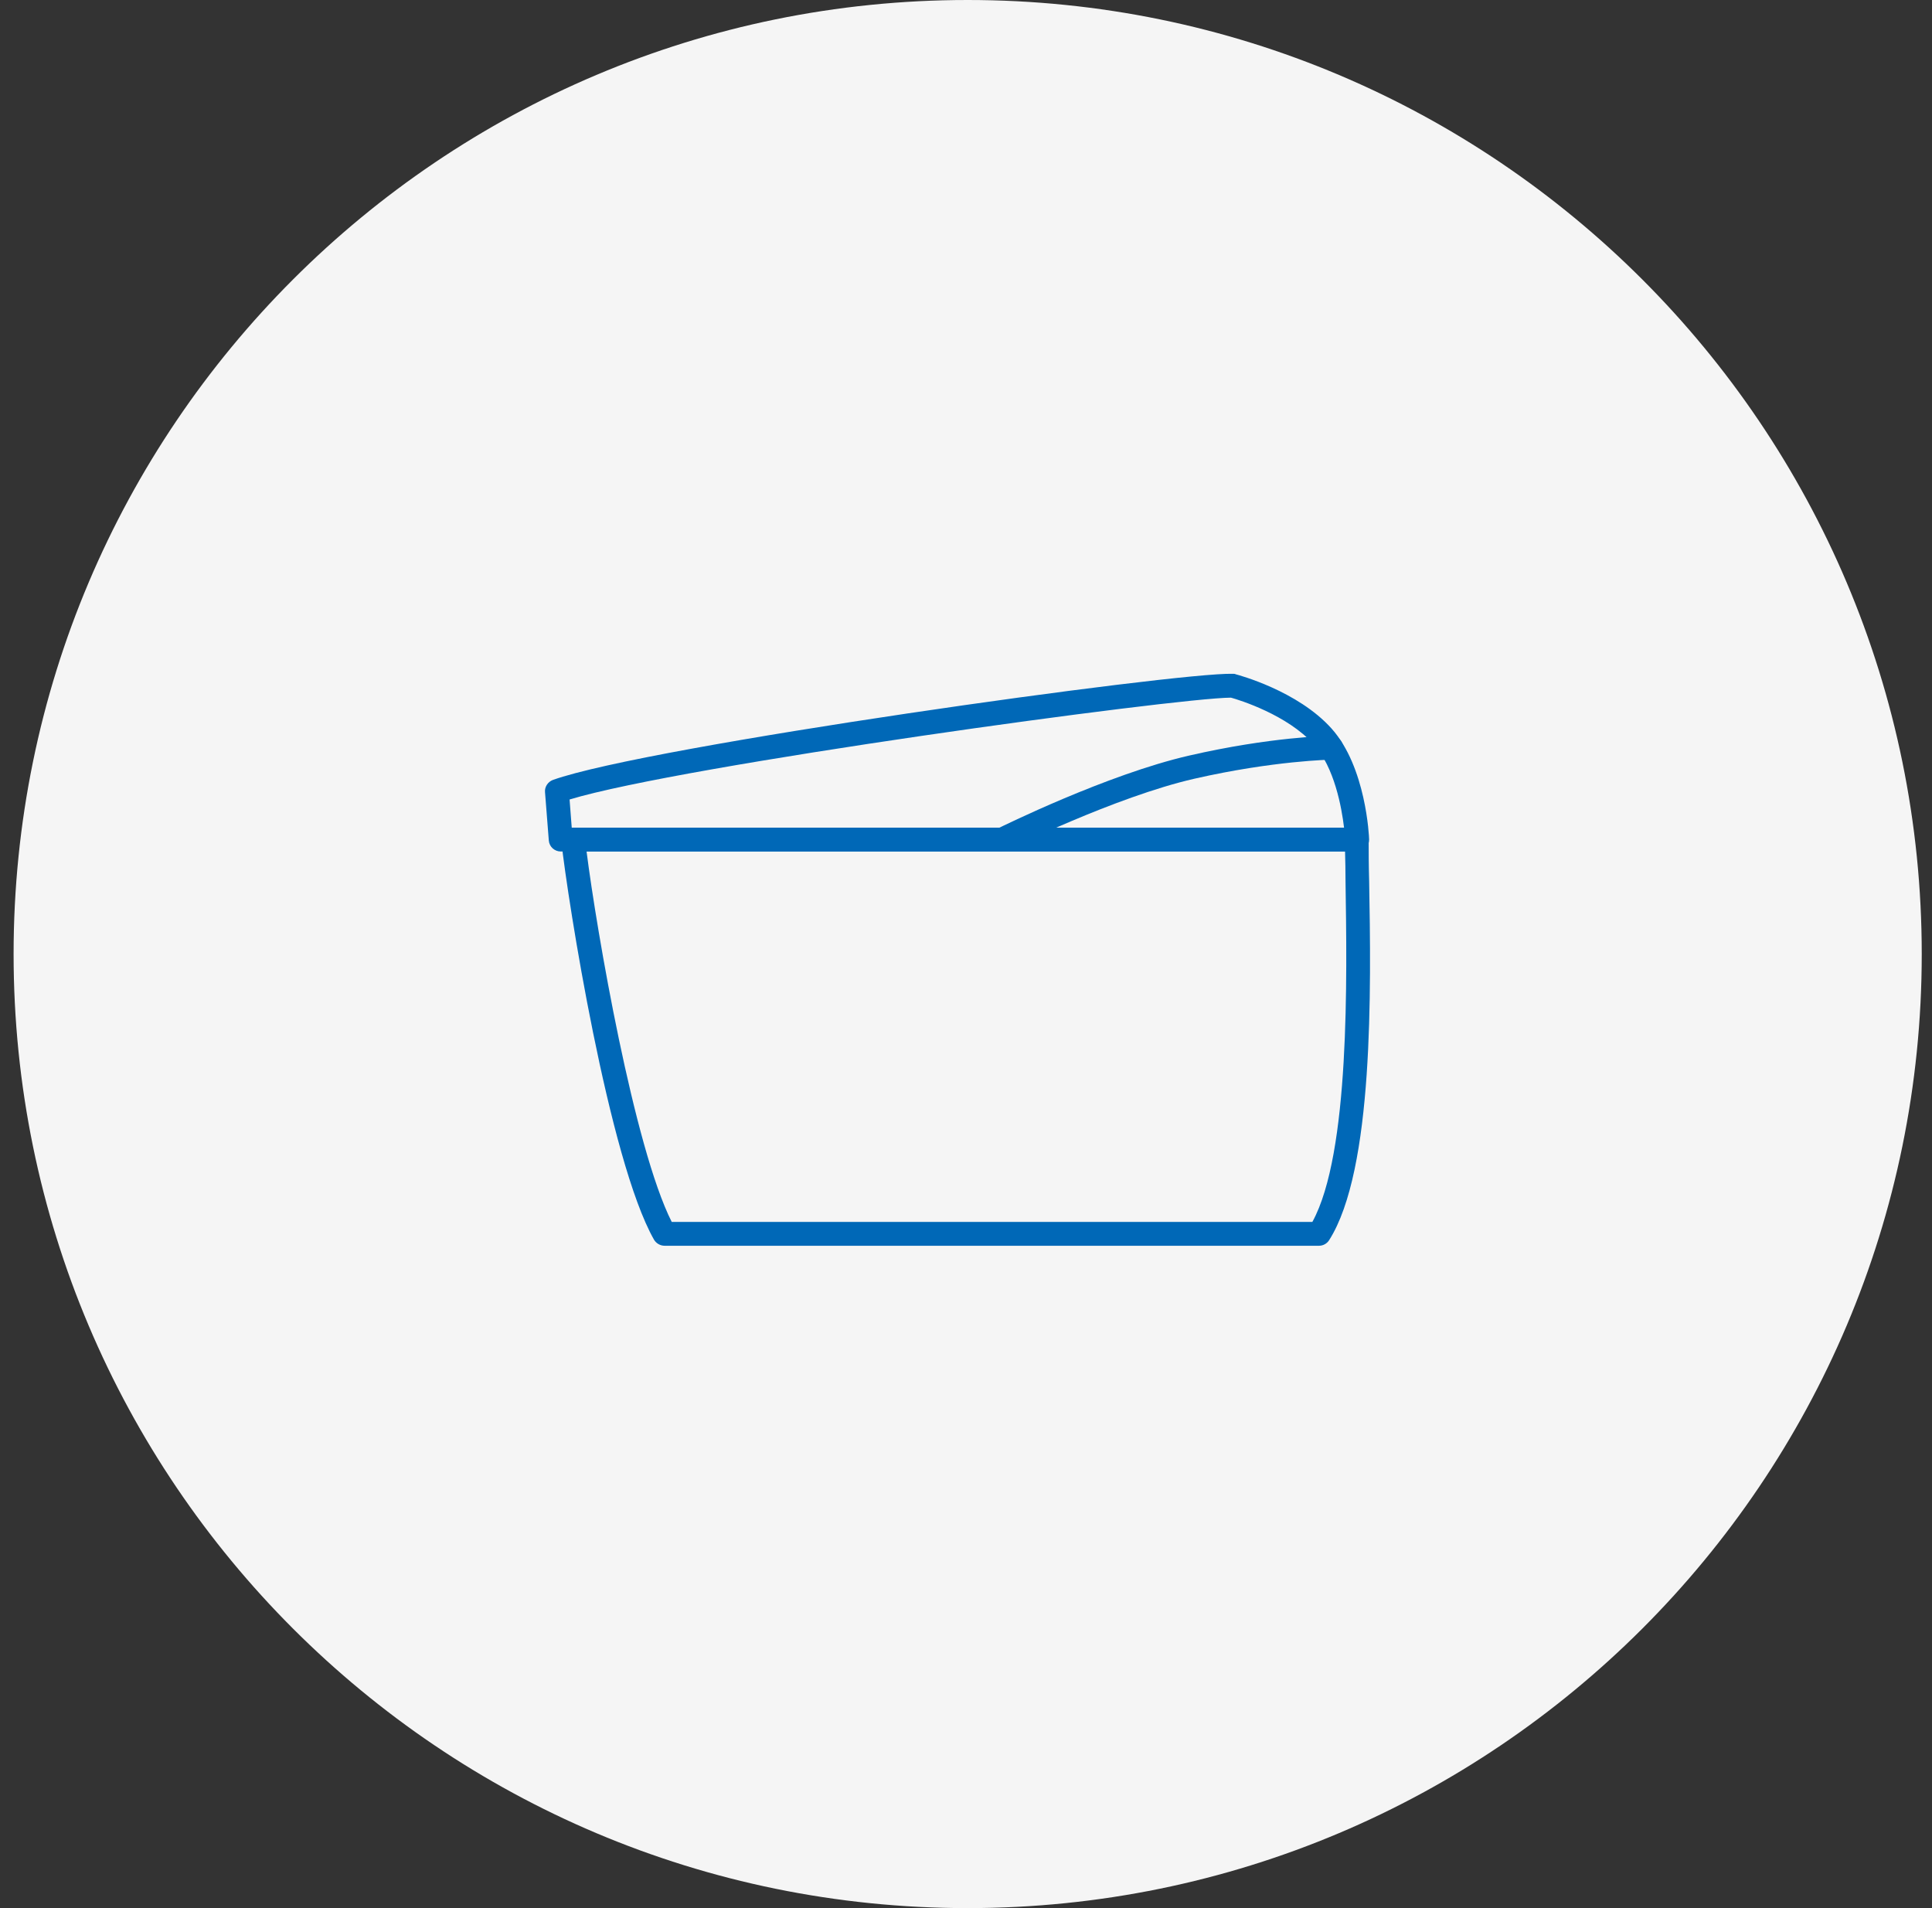
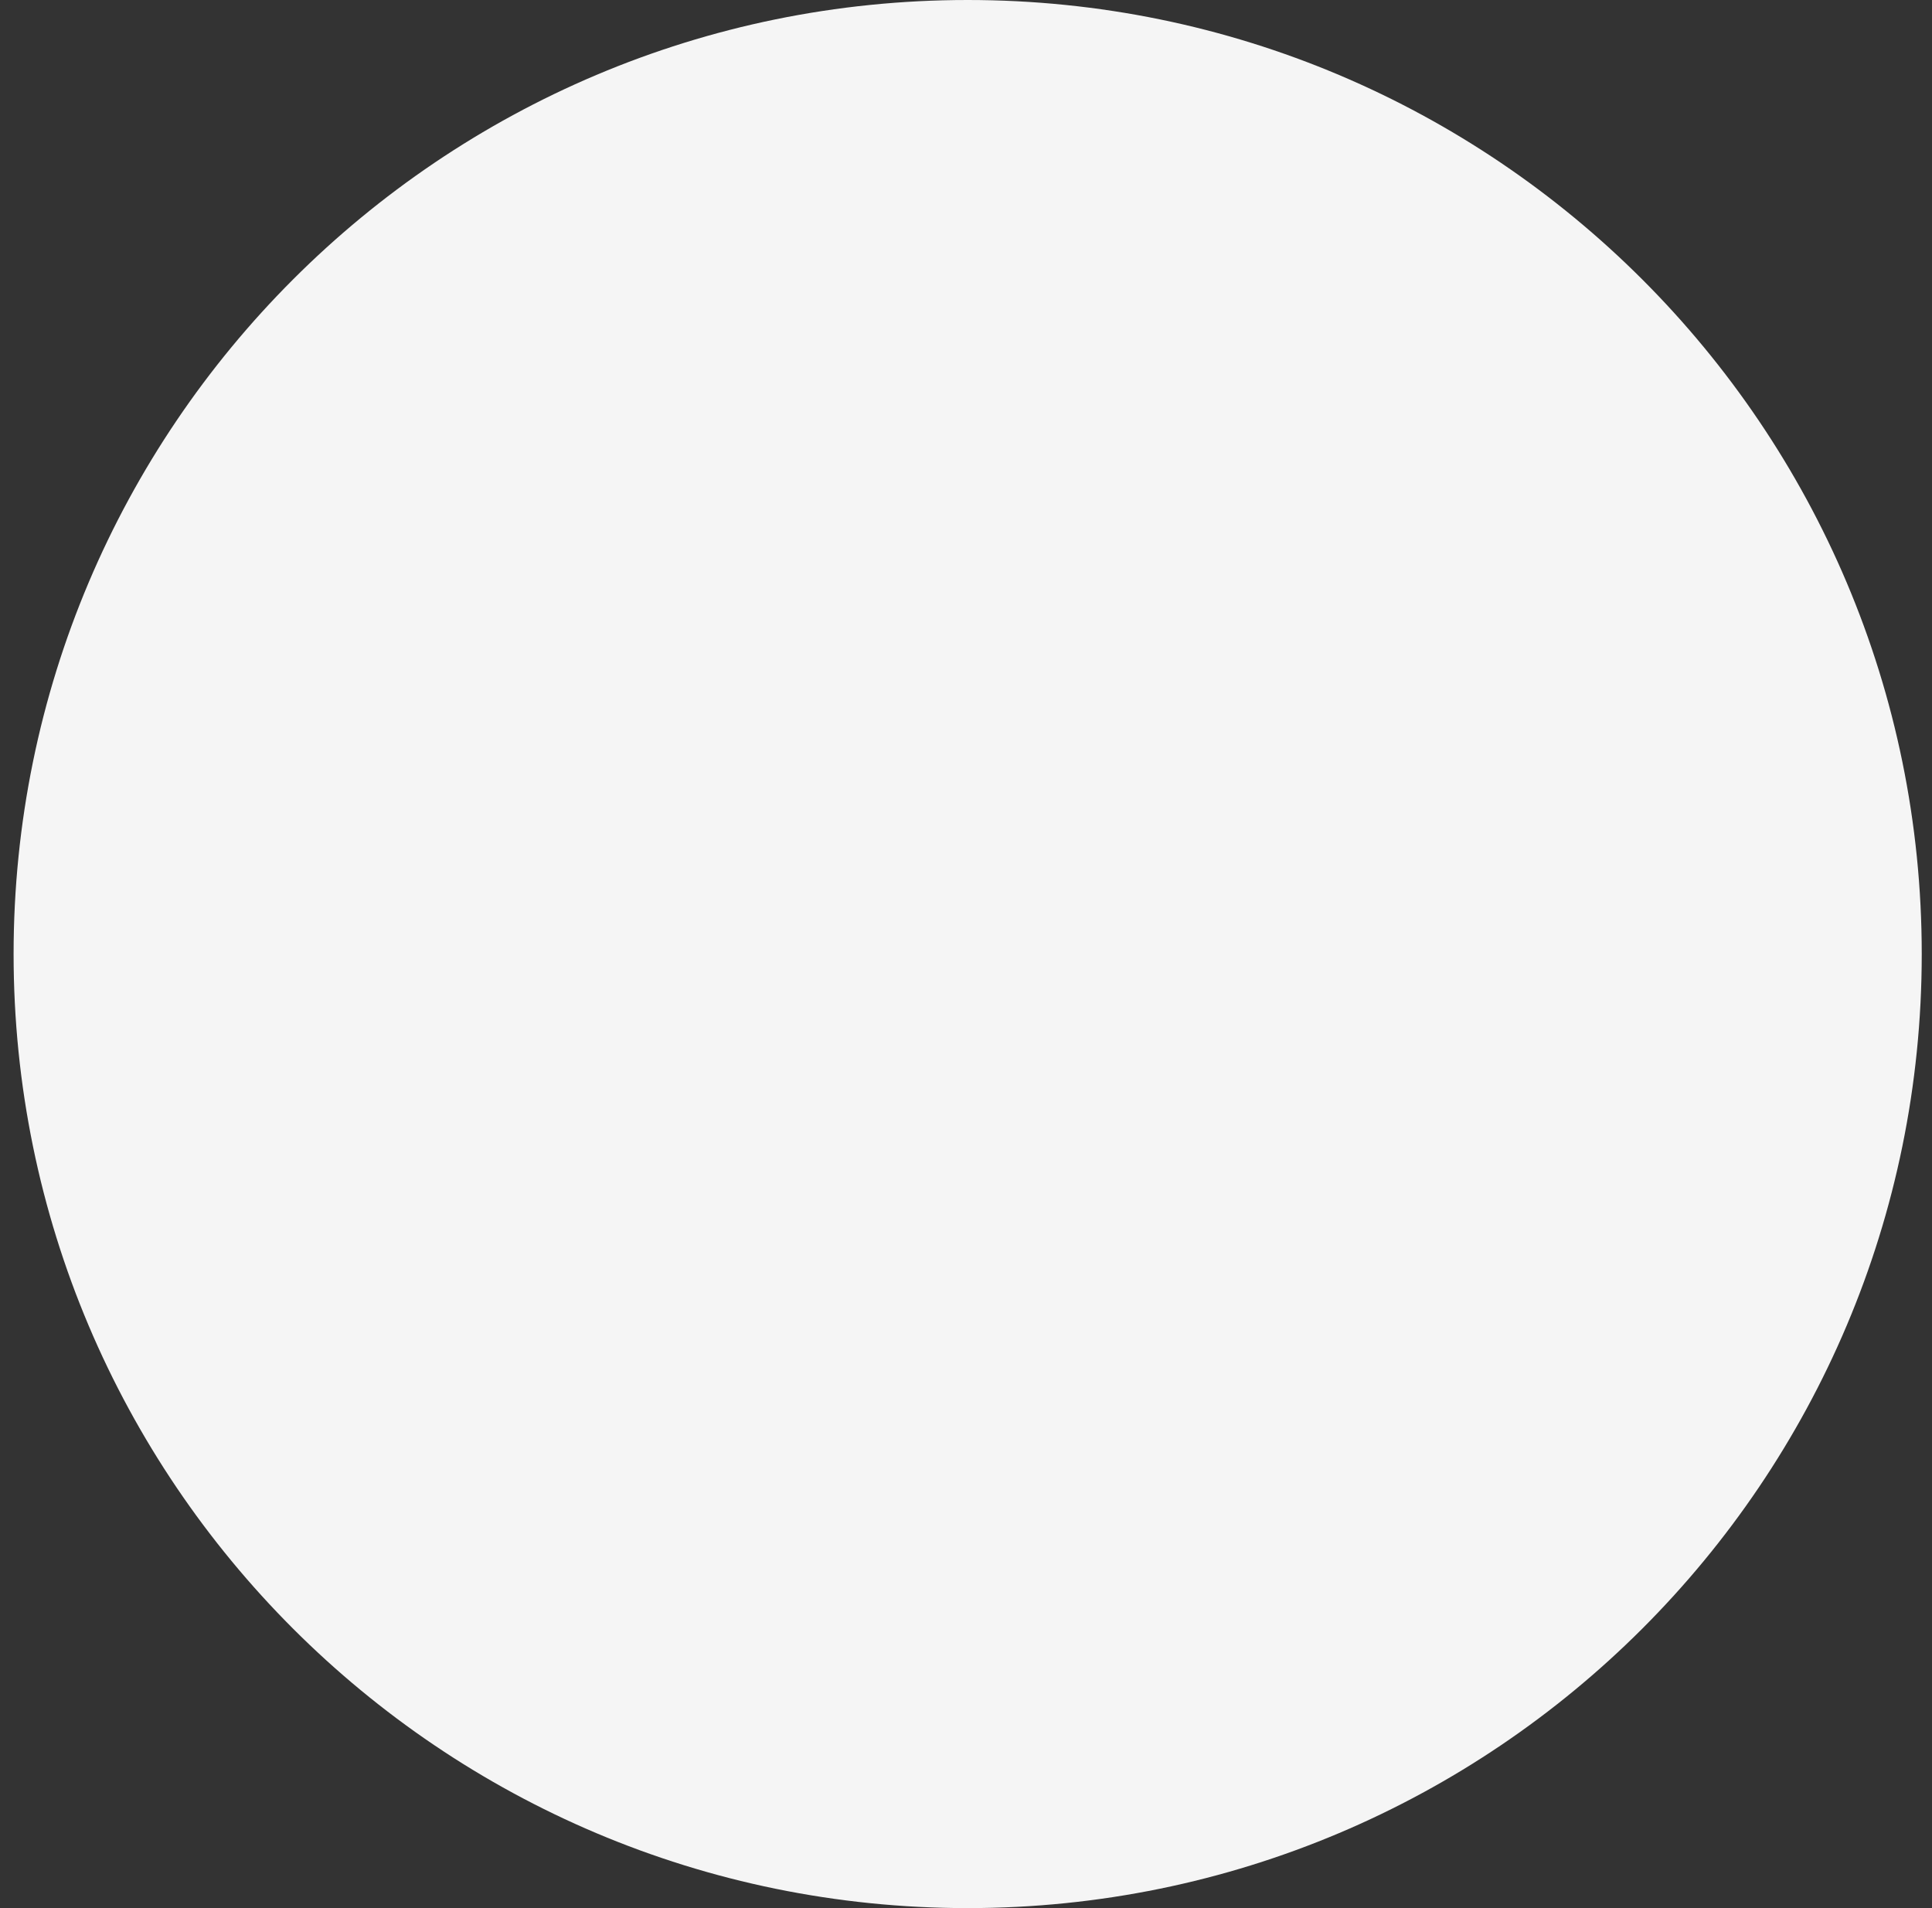
<svg xmlns="http://www.w3.org/2000/svg" width="81" height="80" viewBox="0 0 81 80" fill="none">
  <rect x="0" y="0" width="81" height="80" fill="#333333" stroke="none" />
  <path d="M40.57 0C62.66 0 80.57 17.91 80.57 40C80.57 62.09 62.66 80 40.57 80C18.48 80 0.57 62.09 0.57 40C0.57 17.91 18.48 0 40.57 0Z" fill="#F5F5F5" />
-   <path d="M55.312 52.23H27.862C27.682 52.23 27.512 52.13 27.422 51.98C25.522 48.64 23.802 37.74 23.532 35.26C23.512 35.12 23.562 34.98 23.652 34.87C23.742 34.76 23.882 34.7 24.022 34.7H56.882C57.162 34.7 57.382 34.92 57.382 35.2C57.382 35.67 57.382 36.26 57.402 36.94C57.482 41.47 57.602 49.05 55.722 52C55.632 52.14 55.472 52.23 55.302 52.23H55.312ZM28.162 51.23H55.022C56.602 48.35 56.472 40.97 56.412 36.96C56.412 36.5 56.402 36.07 56.392 35.7H24.592C25.022 39.08 26.582 48.1 28.162 51.23Z" fill="#0068B7" />
-   <path d="M56.89 35.7H23.509C23.25 35.7 23.029 35.5 23.009 35.24L22.85 33.21C22.83 32.99 22.97 32.78 23.18 32.7C27.18 31.27 49.32 28.18 51.69 28.25C51.73 28.25 51.77 28.25 51.809 28.27C51.919 28.3 54.41 28.96 55.83 30.55C57.27 32.16 57.4 35.07 57.4 35.19C57.4 35.33 57.36 35.46 57.26 35.56C57.17 35.66 57.039 35.71 56.9 35.71L56.89 35.7ZM23.97 34.7H56.35C56.25 33.86 55.95 32.18 55.08 31.21C53.969 29.97 51.969 29.35 51.609 29.25C49.289 29.26 28.59 32.09 23.88 33.52L23.97 34.7Z" fill="#0068B7" />
-   <path d="M42.02 35.7C41.84 35.7 41.66 35.6 41.57 35.42C41.45 35.17 41.55 34.87 41.8 34.75C41.99 34.66 46.41 32.47 49.85 31.68C53.28 30.89 55.7 30.85 55.81 30.85C56.08 30.85 56.31 31.07 56.31 31.34C56.31 31.62 56.09 31.84 55.82 31.85C55.8 31.85 53.4 31.89 50.07 32.65C46.75 33.41 42.29 35.62 42.24 35.64C42.17 35.68 42.09 35.69 42.02 35.69V35.7Z" fill="#0068B7" />
</svg>